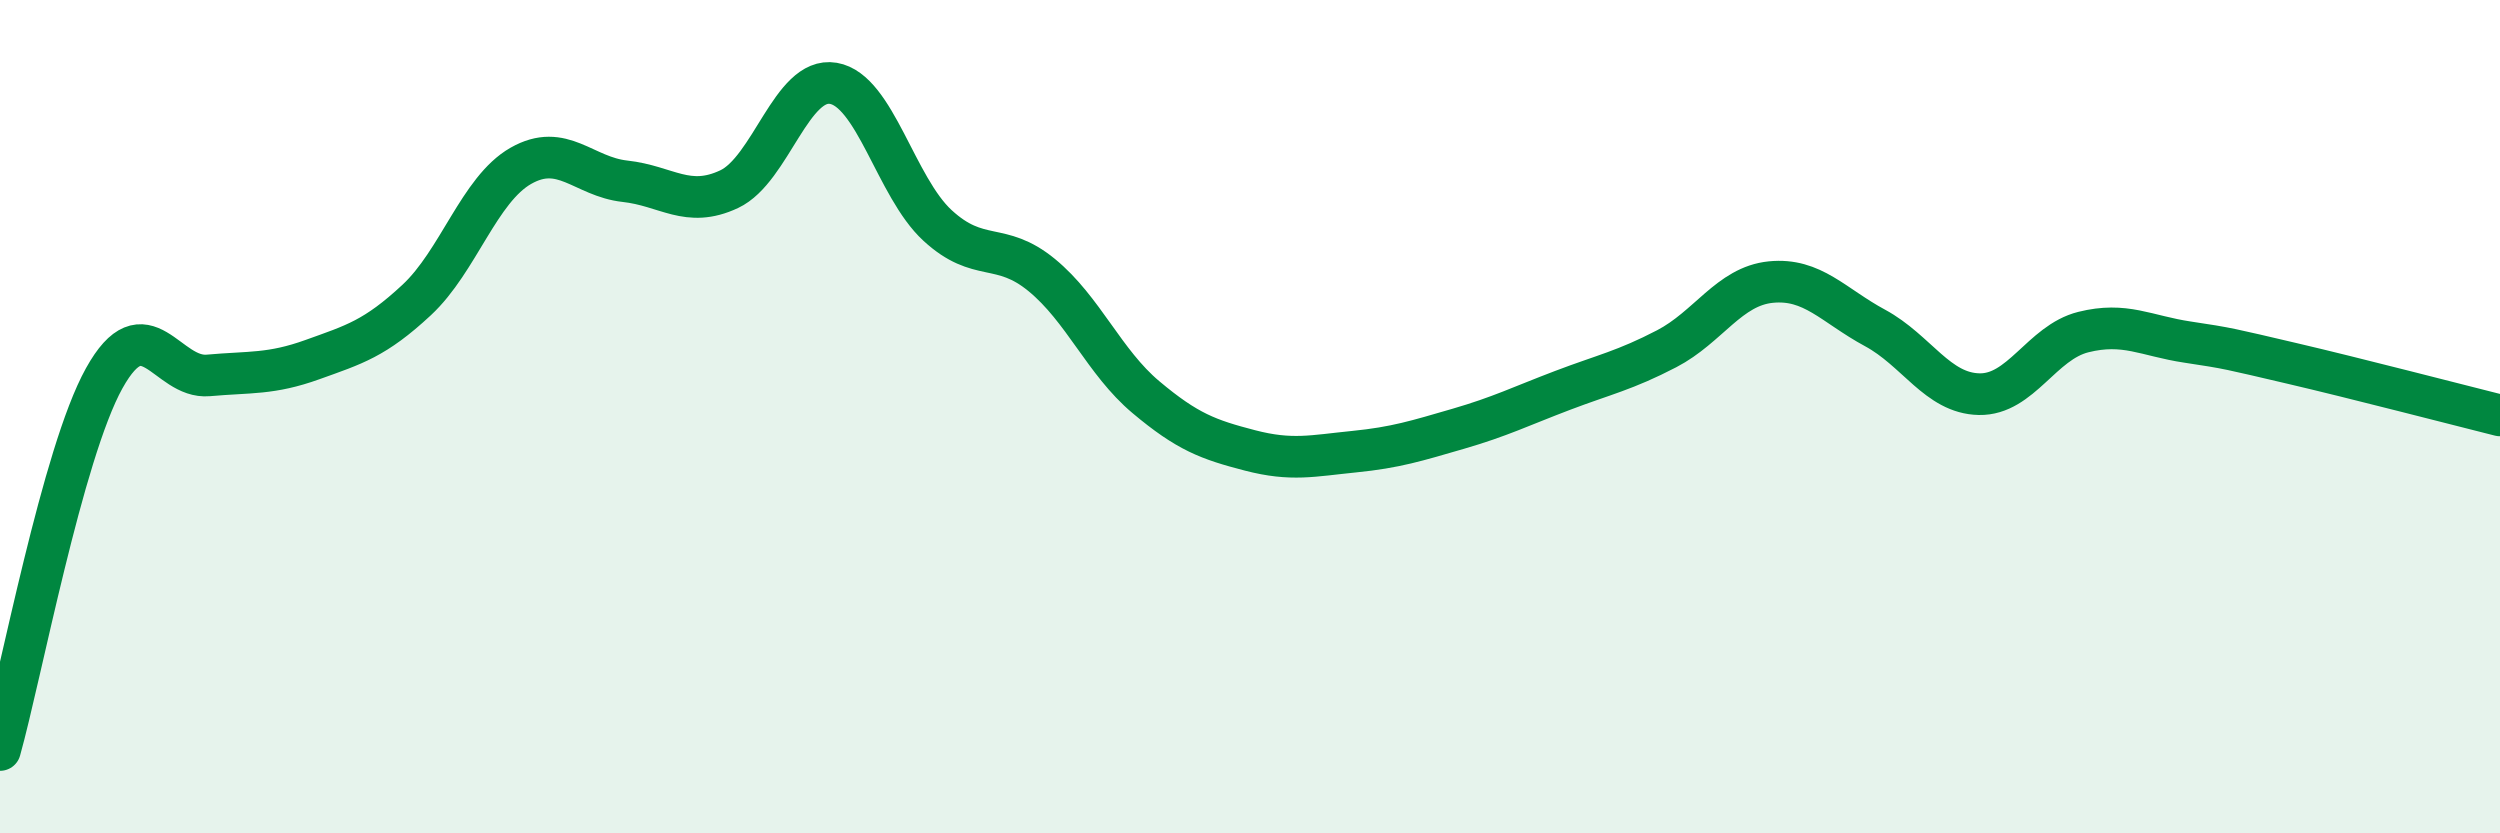
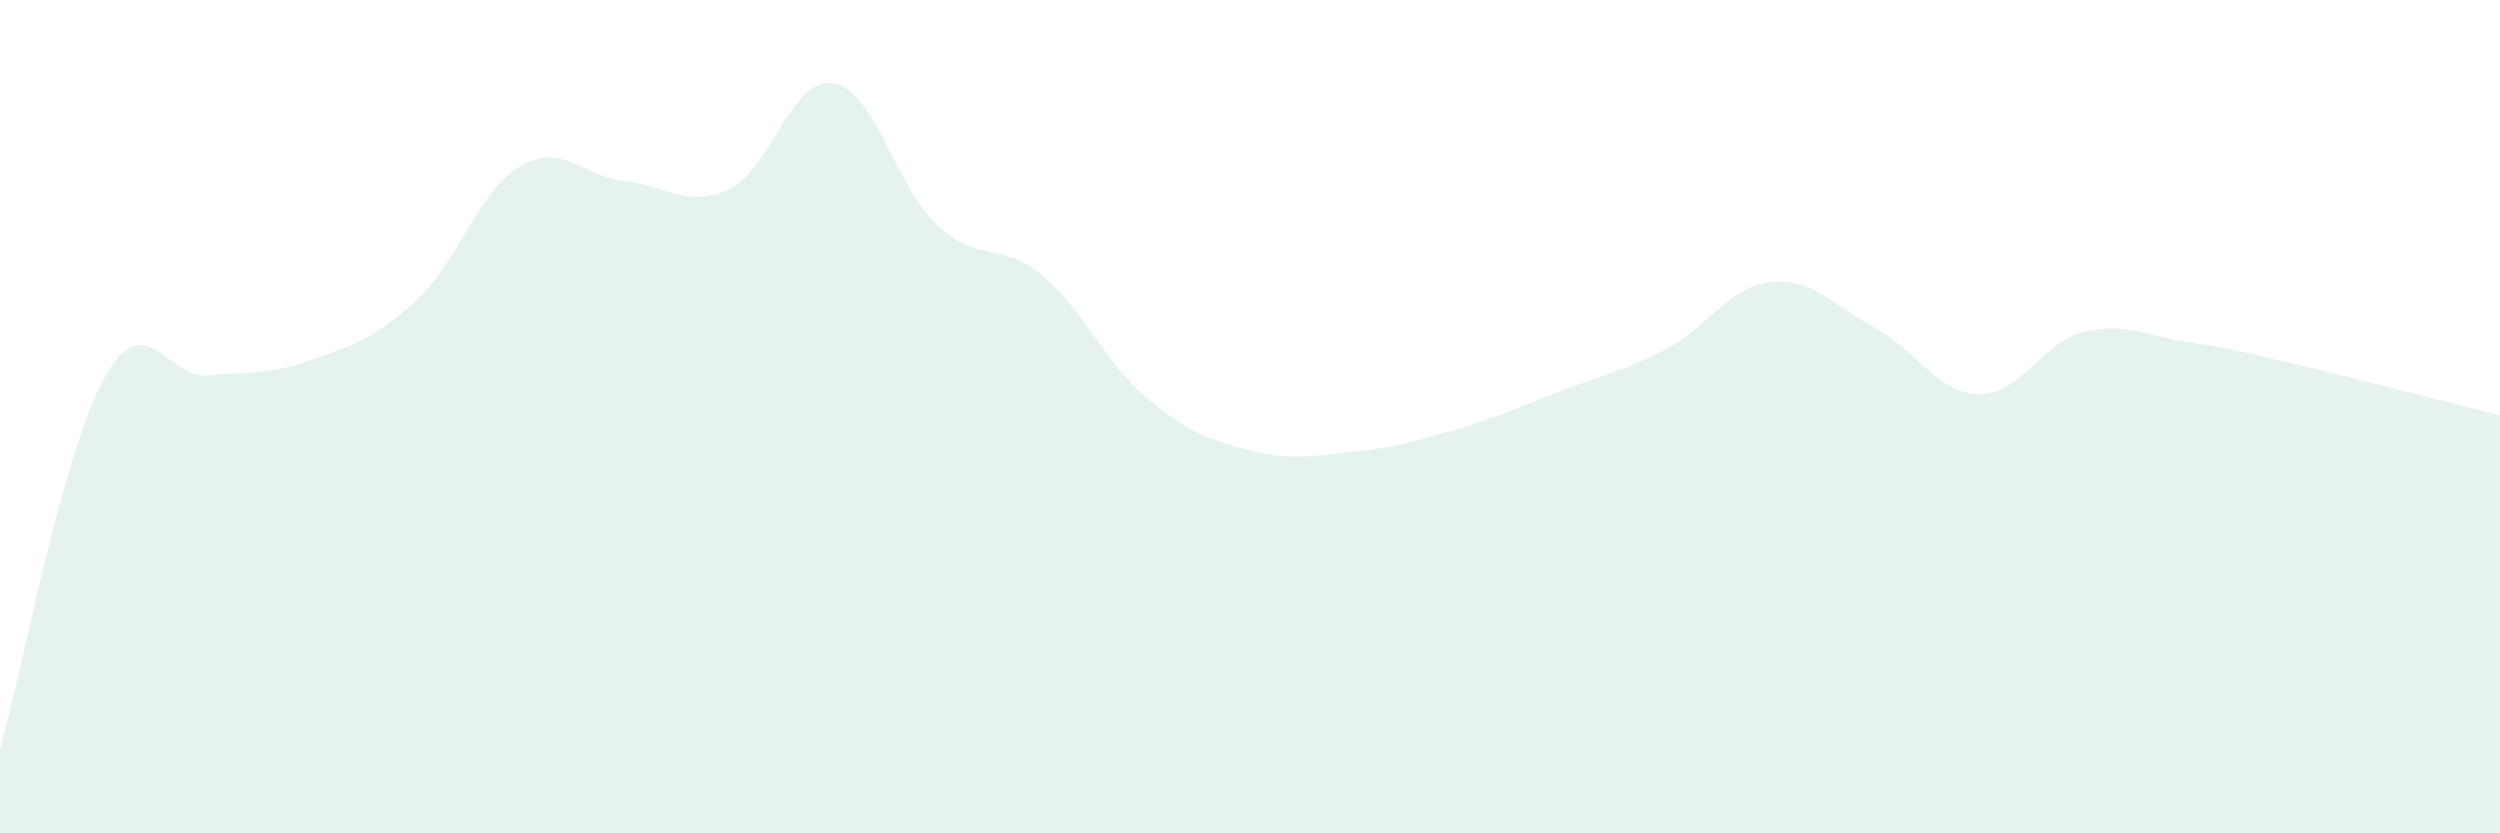
<svg xmlns="http://www.w3.org/2000/svg" width="60" height="20" viewBox="0 0 60 20">
  <path d="M 0,18 C 0.5,16.22 1.5,10.88 2.5,9.08 C 3.5,7.28 4,9.1 5,9.01 C 6,8.92 6.5,8.99 7.5,8.63 C 8.5,8.27 9,8.13 10,7.2 C 11,6.27 11.5,4.55 12.5,3.98 C 13.5,3.41 14,4.24 15,4.35 C 16,4.46 16.5,5.01 17.5,4.54 C 18.5,4.07 19,1.83 20,2 C 21,2.17 21.5,4.49 22.5,5.41 C 23.5,6.33 24,5.78 25,6.6 C 26,7.42 26.5,8.69 27.5,9.53 C 28.5,10.37 29,10.55 30,10.81 C 31,11.07 31.5,10.94 32.5,10.84 C 33.5,10.74 34,10.58 35,10.29 C 36,10 36.5,9.75 37.5,9.37 C 38.5,8.99 39,8.89 40,8.37 C 41,7.85 41.5,6.87 42.5,6.77 C 43.5,6.67 44,7.33 45,7.87 C 46,8.41 46.5,9.44 47.5,9.46 C 48.5,9.48 49,8.22 50,7.97 C 51,7.72 51.5,8.06 52.5,8.21 C 53.5,8.36 53.5,8.37 55,8.72 C 56.5,9.07 59,9.72 60,9.97L60 20L0 20Z" fill="#008740" opacity="0.1" stroke-linecap="round" stroke-linejoin="round" />
-   <path d="M 0,18 C 0.5,16.22 1.5,10.88 2.5,9.08 C 3.5,7.28 4,9.1 5,9.01 C 6,8.92 6.5,8.99 7.5,8.63 C 8.5,8.27 9,8.13 10,7.2 C 11,6.27 11.5,4.55 12.5,3.98 C 13.5,3.41 14,4.24 15,4.35 C 16,4.46 16.5,5.01 17.5,4.54 C 18.5,4.07 19,1.83 20,2 C 21,2.17 21.5,4.49 22.5,5.41 C 23.5,6.33 24,5.78 25,6.6 C 26,7.42 26.5,8.69 27.5,9.53 C 28.5,10.37 29,10.55 30,10.81 C 31,11.07 31.5,10.94 32.5,10.84 C 33.5,10.74 34,10.58 35,10.29 C 36,10 36.5,9.75 37.5,9.37 C 38.5,8.99 39,8.89 40,8.37 C 41,7.85 41.5,6.87 42.5,6.77 C 43.5,6.67 44,7.33 45,7.87 C 46,8.41 46.5,9.44 47.5,9.46 C 48.5,9.48 49,8.22 50,7.97 C 51,7.72 51.5,8.06 52.5,8.21 C 53.5,8.36 53.5,8.37 55,8.72 C 56.5,9.07 59,9.72 60,9.97" stroke="#008740" stroke-width="1" fill="none" stroke-linecap="round" stroke-linejoin="round" />
</svg>